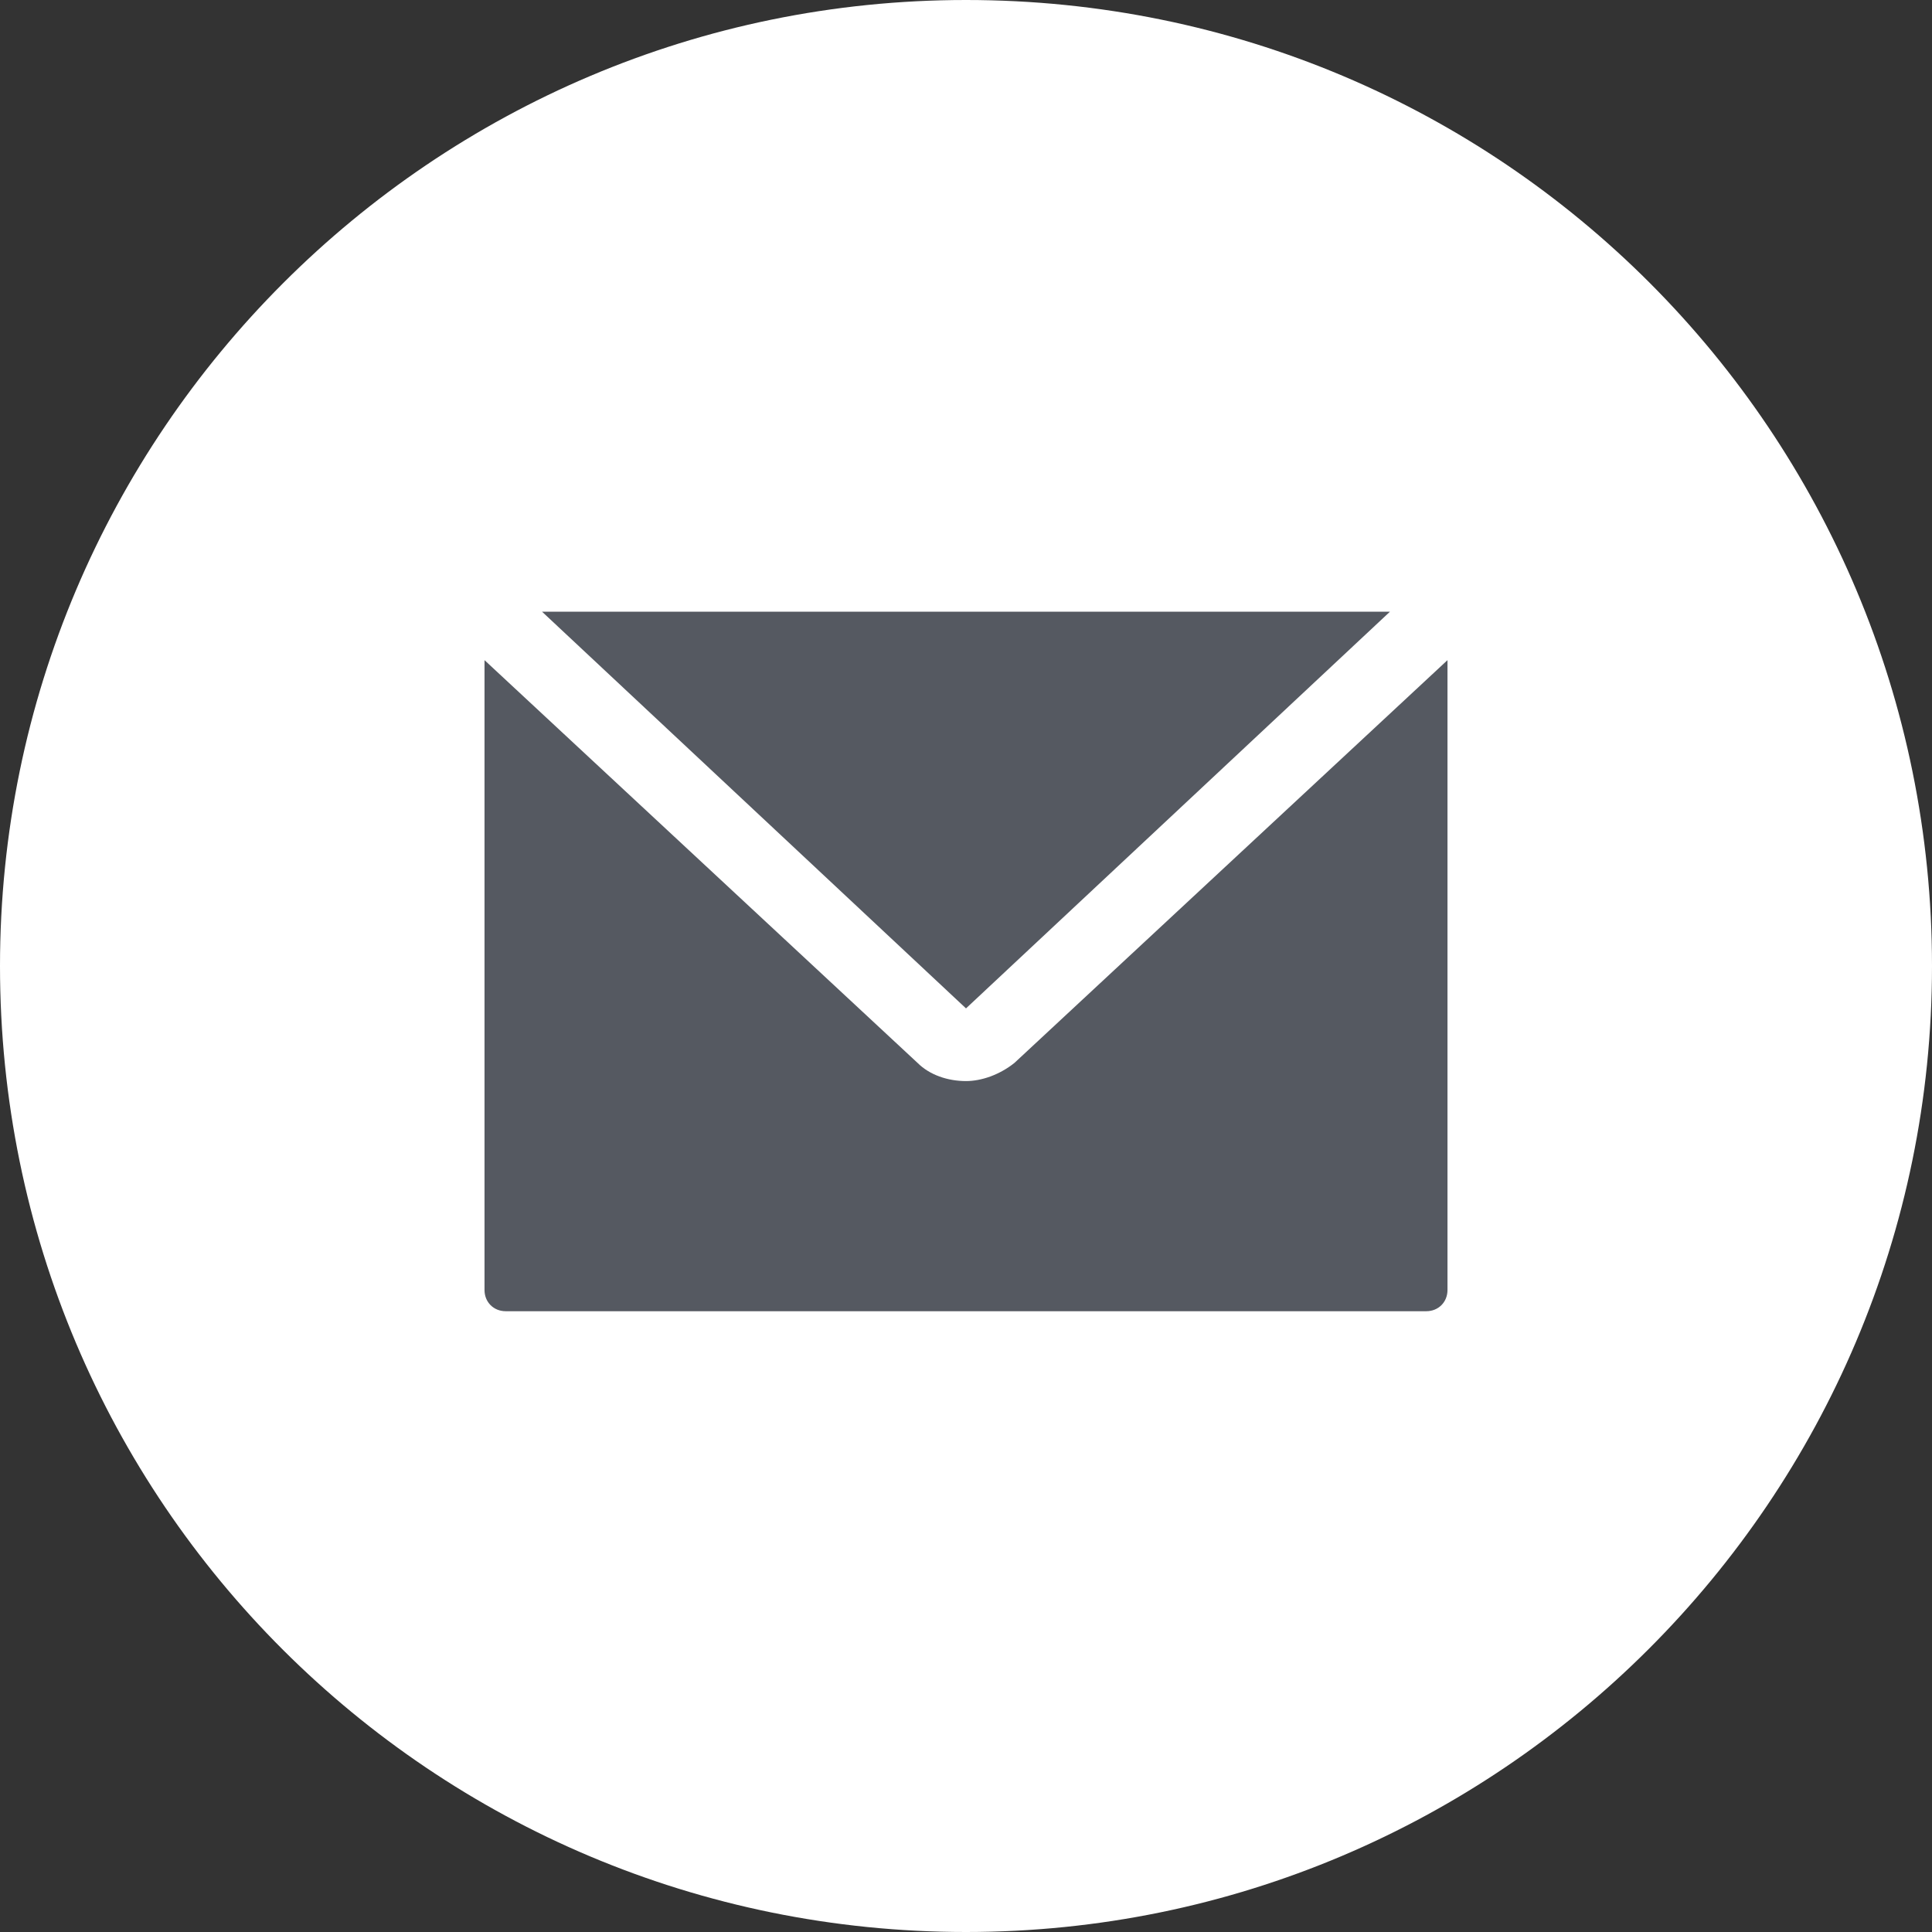
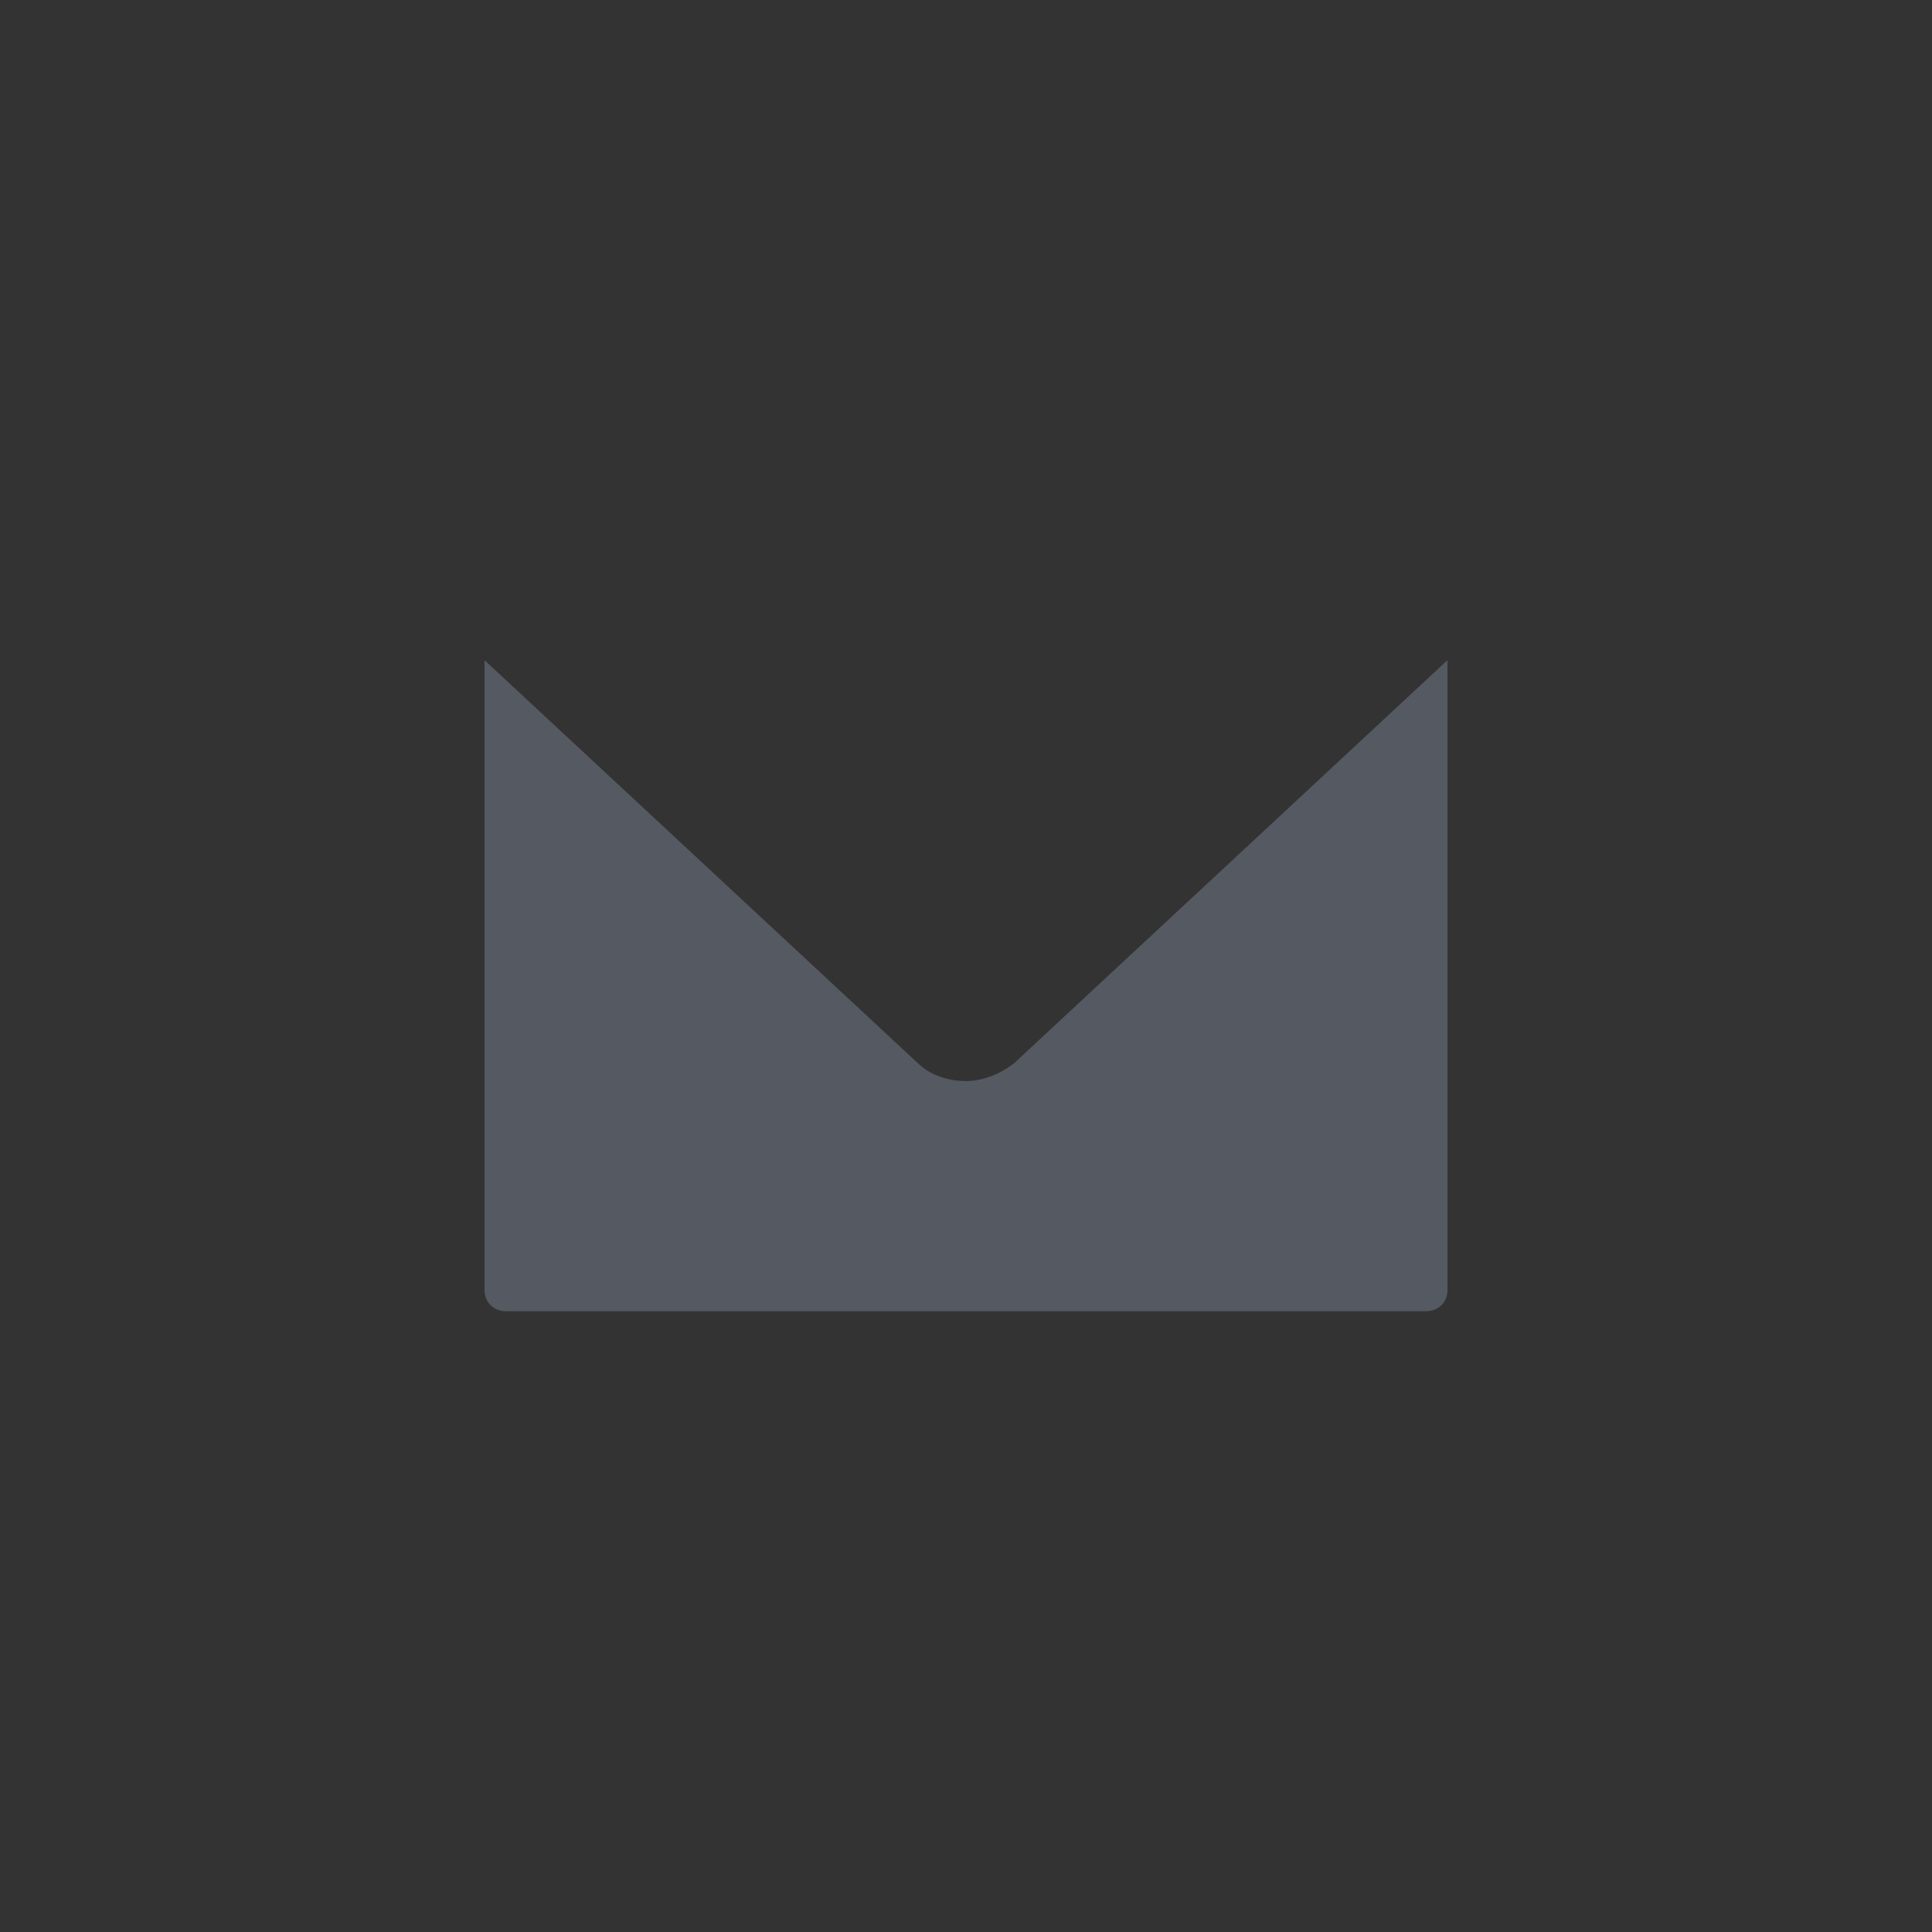
<svg xmlns="http://www.w3.org/2000/svg" version="1.1" id="レイヤー_1" x="0px" y="0px" viewBox="0 0 63.8 63.8" style="enable-background:new 0 0 63.8 63.8;" xml:space="preserve">
  <rect x="0" y="0" width="63.8" height="63.8" fill="#333333" stroke="none" />
  <style type="text/css">
	.ドロップシャドウ{fill:none;}
	.光彩_x0020_外側_x0020_5_x0020_pt{fill:none;}
	.青のネオン{fill:none;stroke:#8AACDA;stroke-width:7;stroke-linecap:round;stroke-linejoin:round;}
	.クロムハイライト{fill:url(#SVGID_1_);stroke:#FFFFFF;stroke-width:0.363;stroke-miterlimit:1;}
	.ジャイブ_GS{fill:#FFDD00;}
	.Alyssa_GS{fill:#A6D0E4;}
	.st0{fill:#FFFFFF;}
	.st1{fill:#555961;}
</style>
  <linearGradient id="SVGID_1_" gradientUnits="userSpaceOnUse" x1="0" y1="0" x2="6.123234e-17" y2="-1">
    <stop offset="0" style="stop-color:#656565" />
    <stop offset="0.618" style="stop-color:#1B1B1B" />
    <stop offset="0.629" style="stop-color:#545454" />
    <stop offset="0.983" style="stop-color:#3E3E3E" />
  </linearGradient>
  <g>
-     <path class="st0" d="M63.8,31.9c0,17.6-14.3,31.9-31.9,31.9C14.3,63.8,0,49.6,0,31.9C0,14.3,14.3,0,31.9,0   C49.6,0,63.8,14.3,63.8,31.9z" />
    <g>
      <g>
        <path class="st1" d="M33.5,35.1c-0.5,0.4-1.1,0.6-1.6,0.6c-0.6,0-1.2-0.2-1.6-0.6L16,21.8v20.8c0,0.4,0.3,0.7,0.7,0.7h30.4     c0.4,0,0.7-0.3,0.7-0.7V21.8L33.5,35.1z" />
      </g>
      <g>
-         <polygon class="st1" points="45.9,20.2 17.9,20.2 31.9,33.3    " />
-       </g>
+         </g>
    </g>
  </g>
</svg>